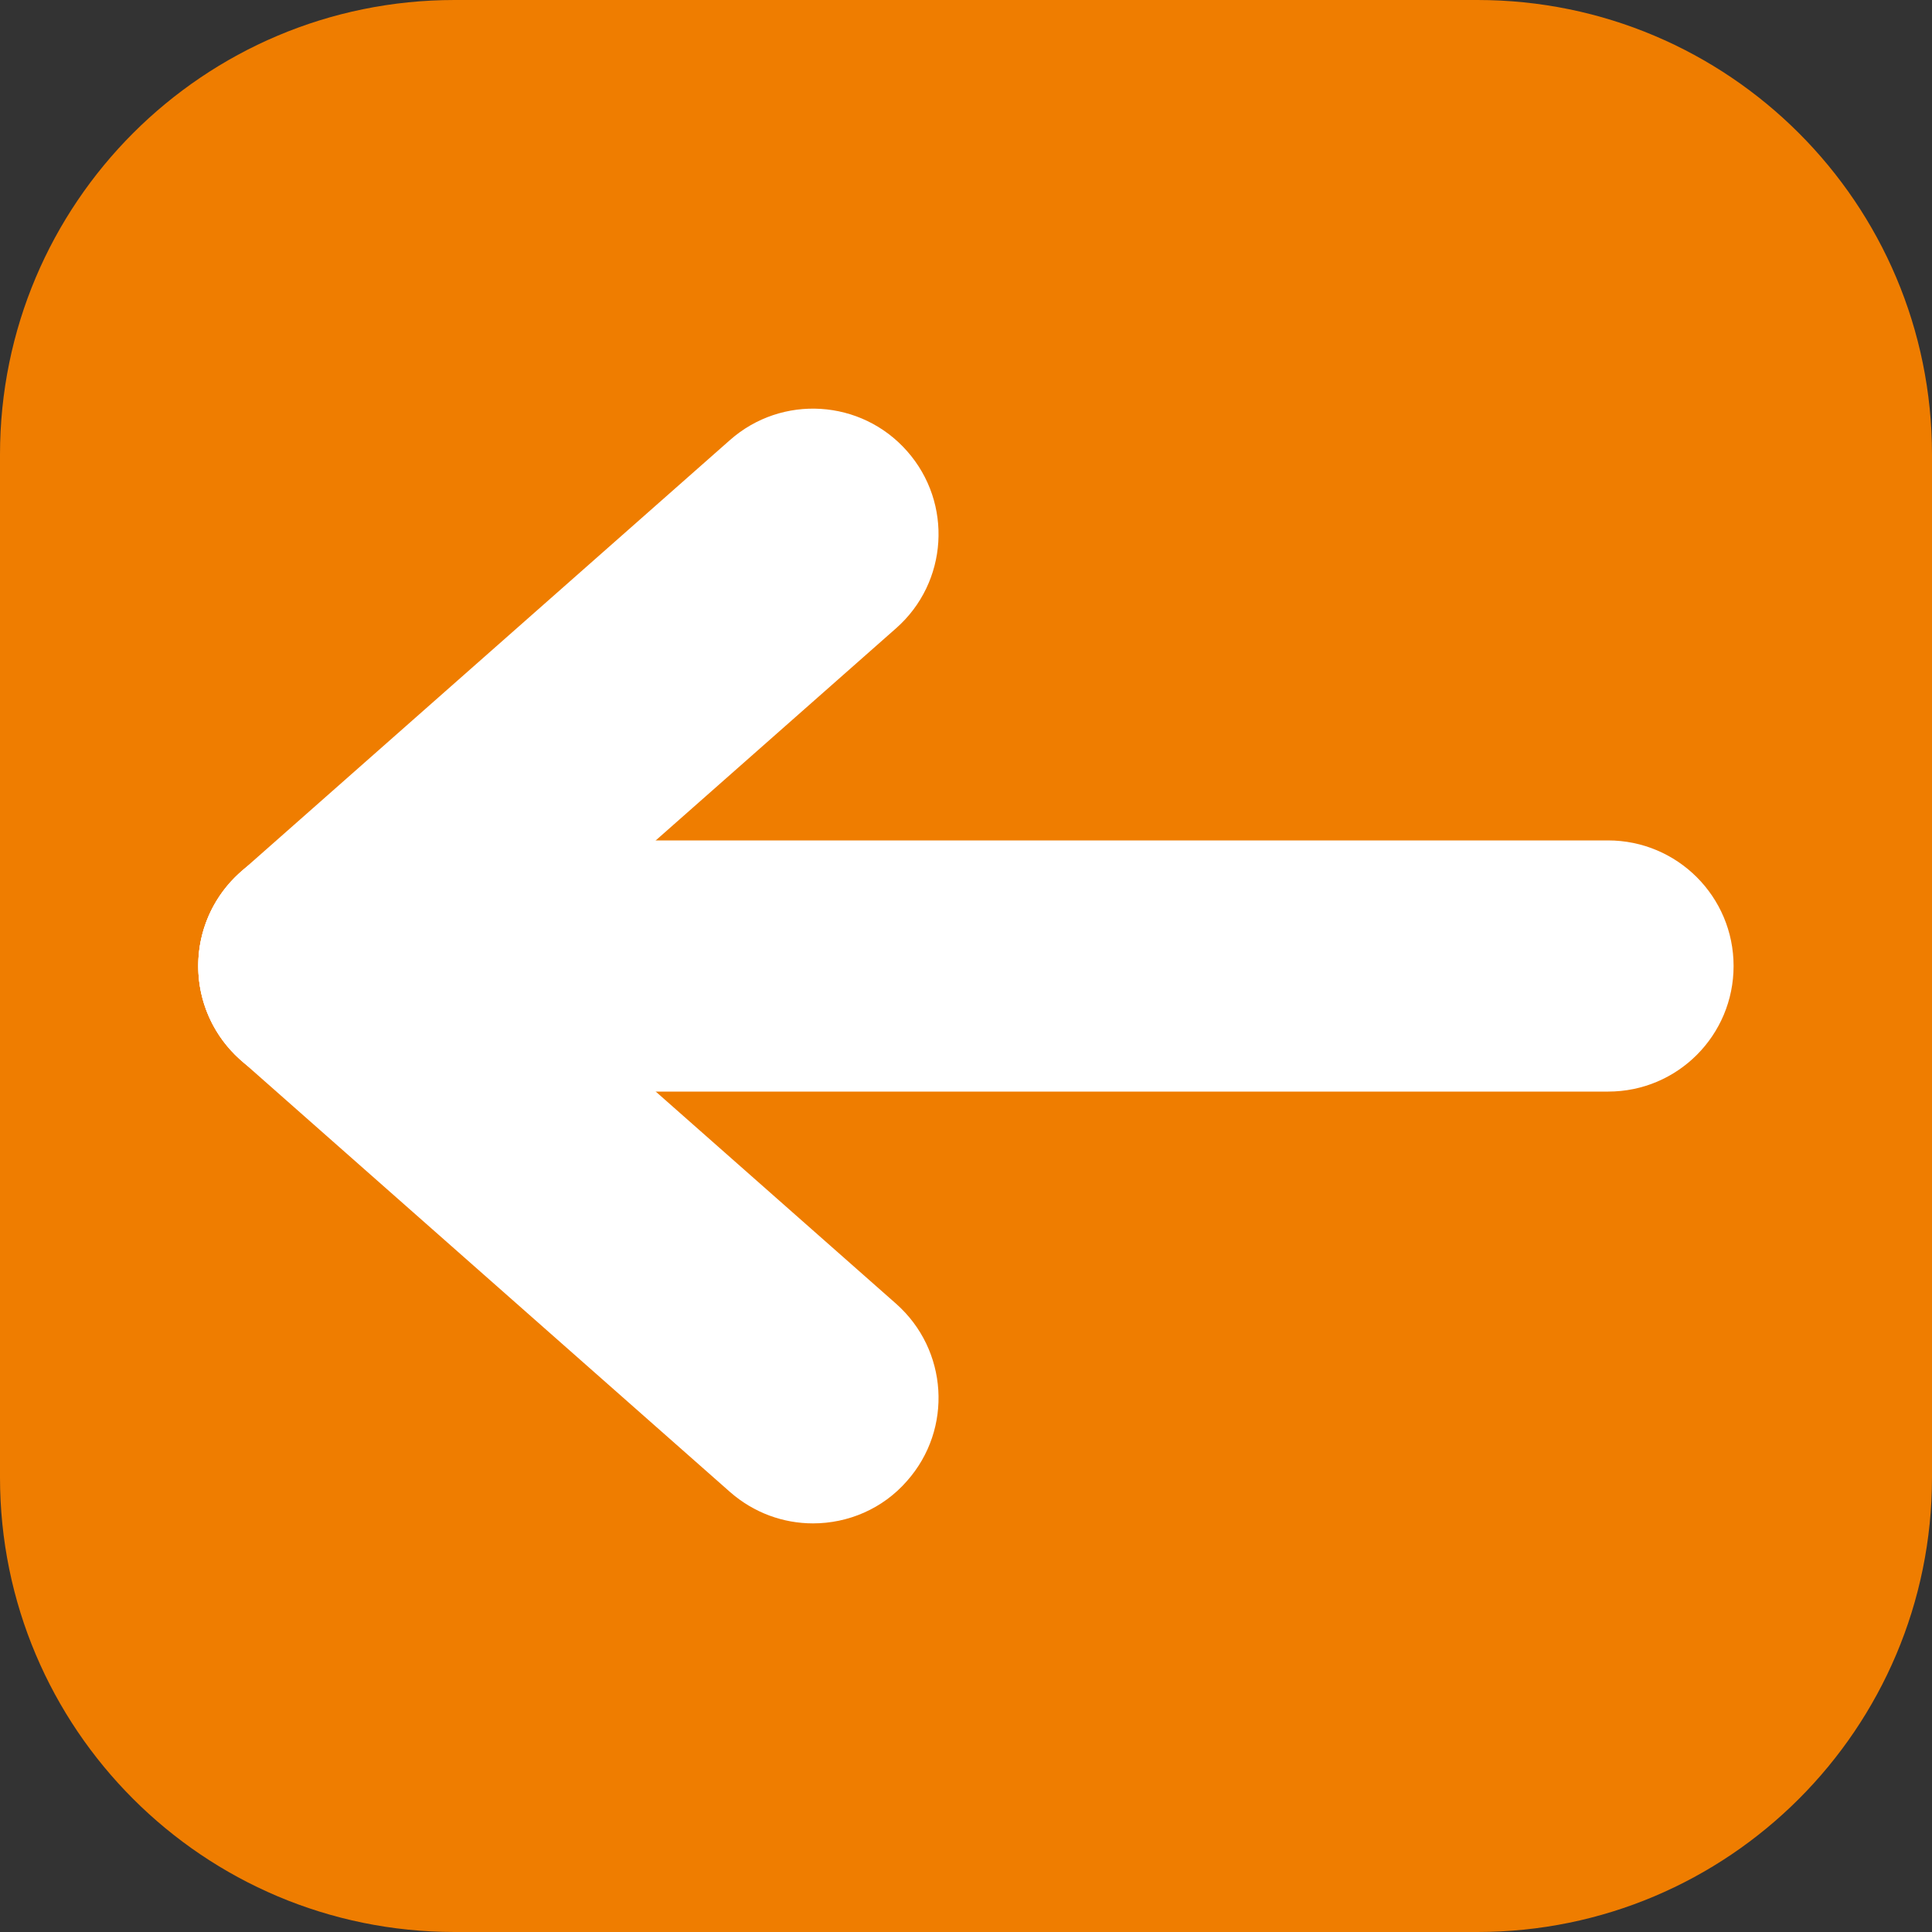
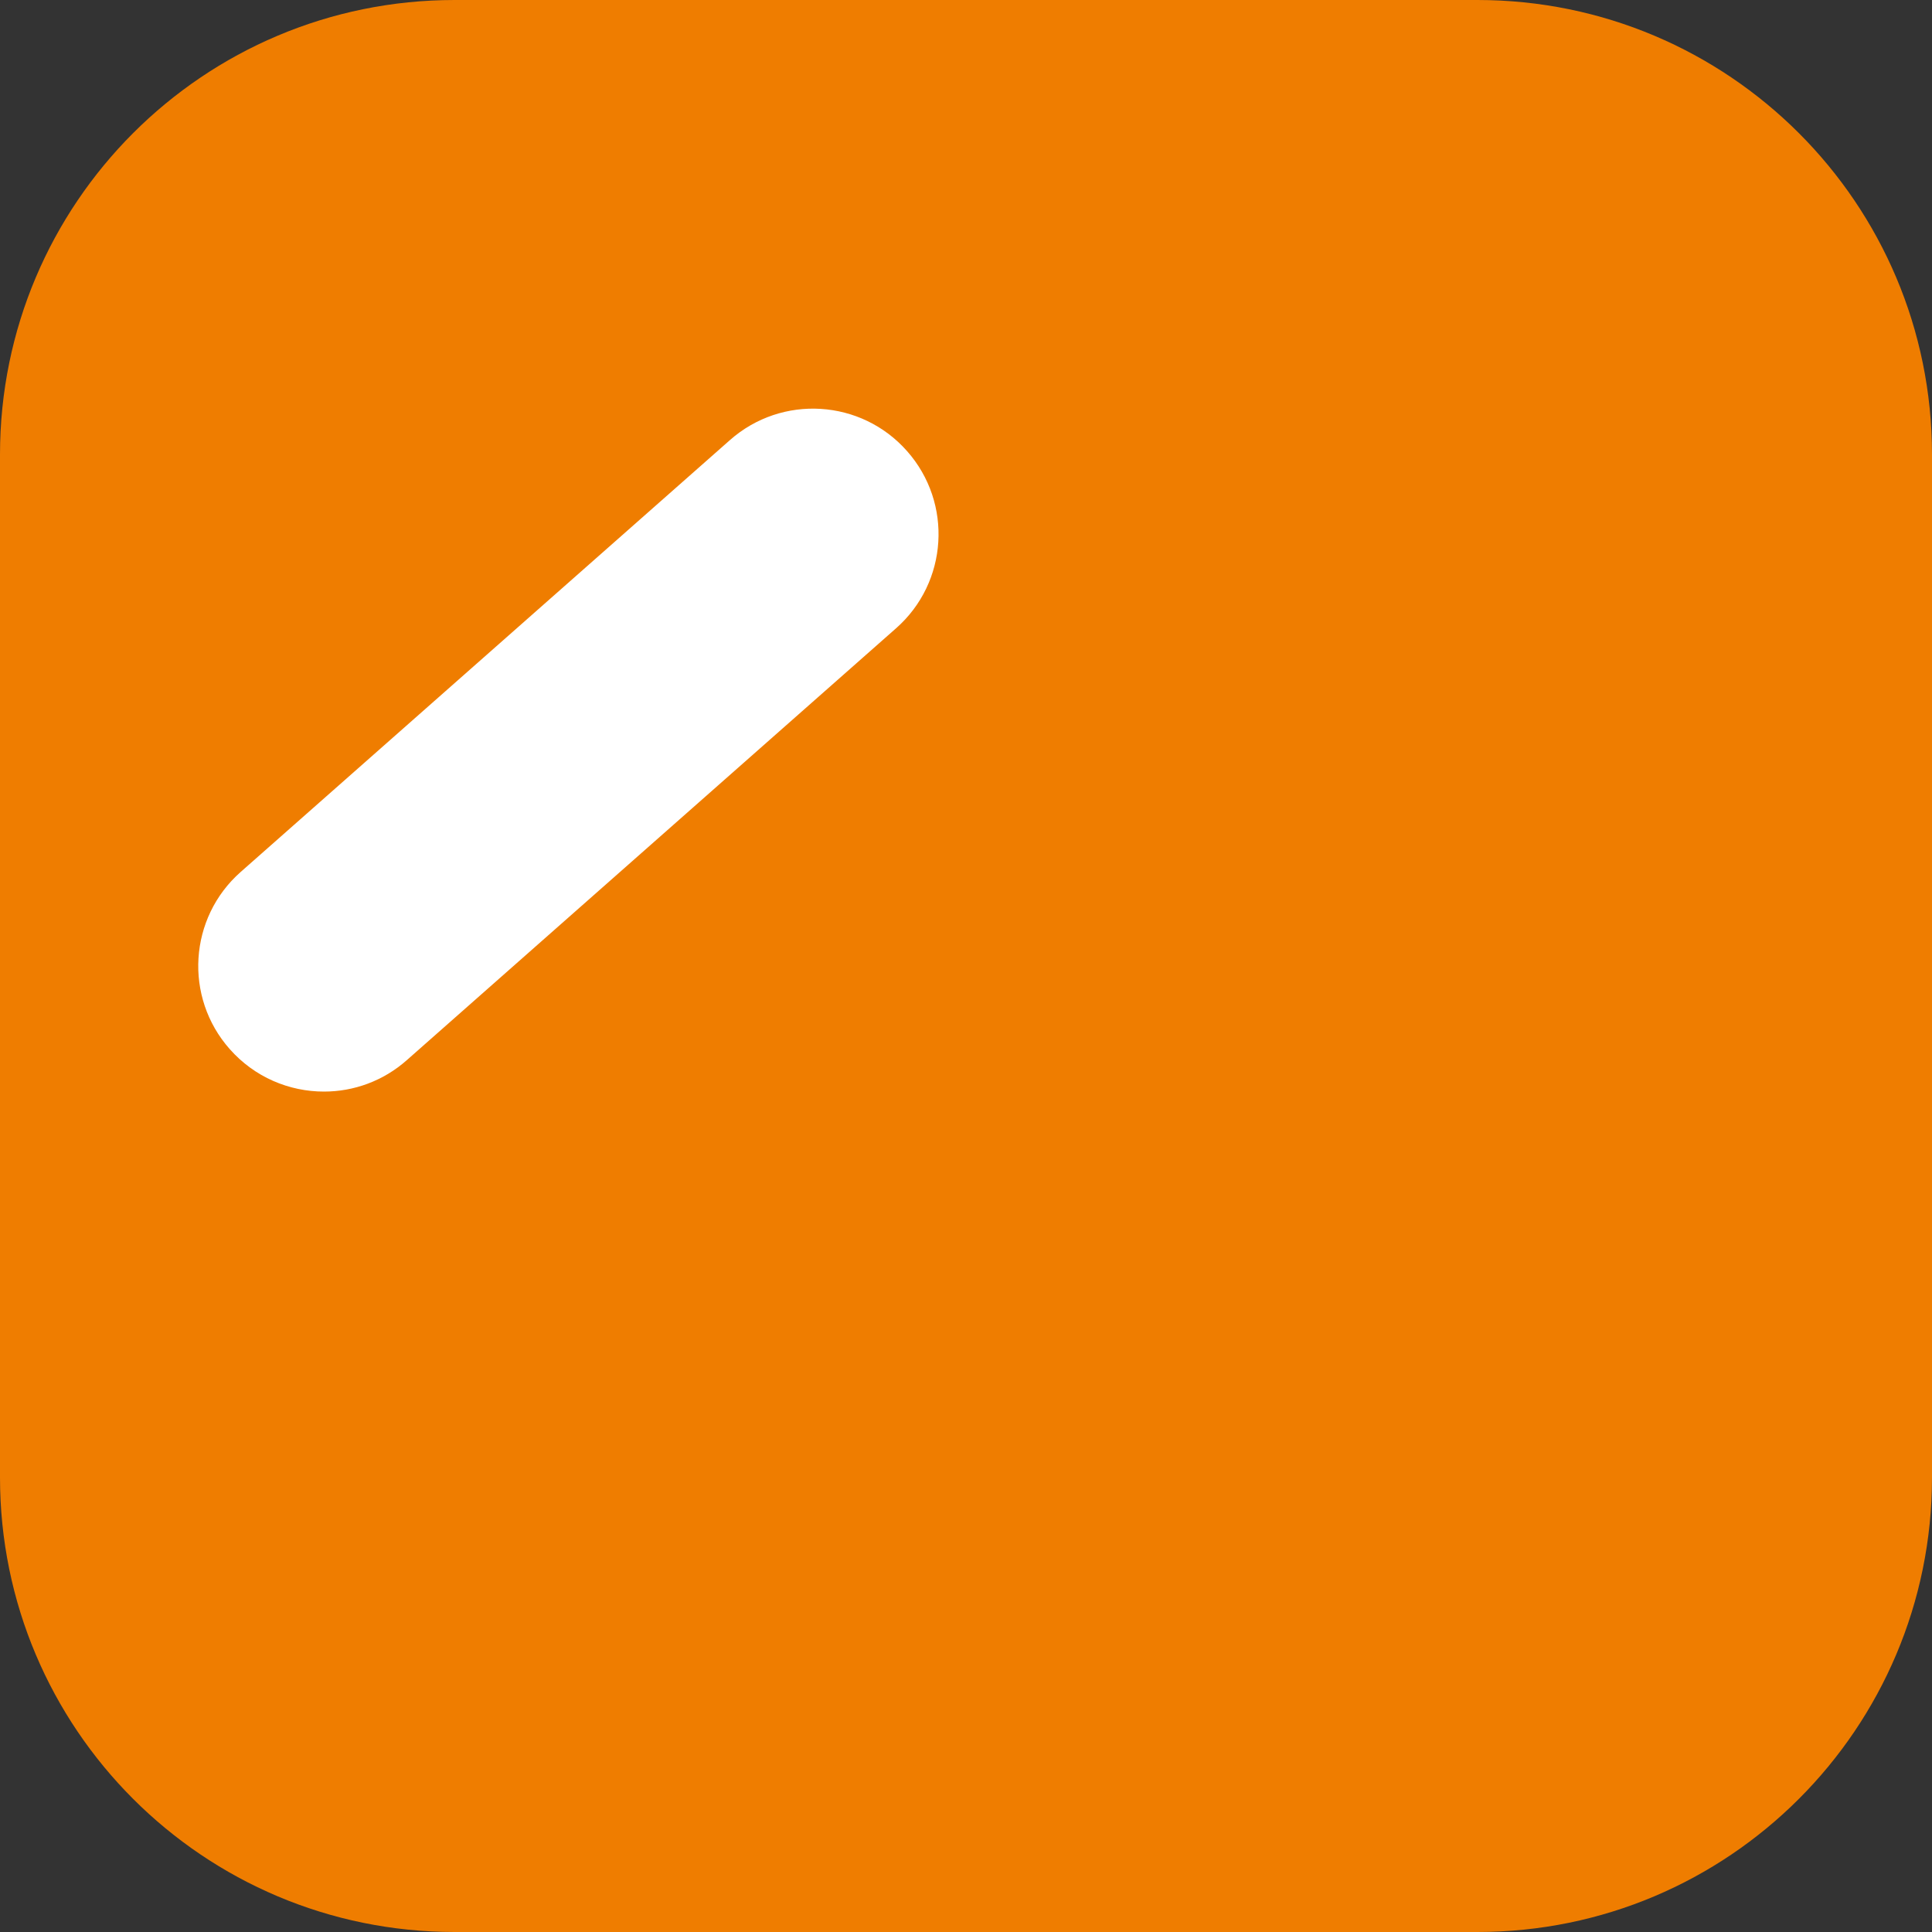
<svg xmlns="http://www.w3.org/2000/svg" version="1.1" id="Ebene_1" x="0px" y="0px" viewBox="0 0 100 100" style="enable-background:new 0 0 100 100;" xml:space="preserve">
  <rect x="0" y="0" width="100" height="100" fill="#333333" stroke="none" />
  <style type="text/css">
	.st0{fill:#EF7D00;}
	.st1{fill:#FFFFFF;}
</style>
  <path id="Rechteck_61" class="st0" d="M23.53,0h52.94C89.47,0,100,10.53,100,23.53v52.94C100,89.47,89.47,100,76.47,100H23.53  C10.53,100,0,89.47,0,76.47V23.53C0,10.53,10.53,0,23.53,0z" />
  <g id="Pfeil-2" transform="translate(-47.25 -50)">
    <g id="Linie_25">
-       <path class="st1" d="M130.49,106.5H64.01c-3.59,0-6.5-2.91-6.5-6.5s2.91-6.5,6.5-6.5h66.47c3.59,0,6.5,2.91,6.5,6.5    S134.08,106.5,130.49,106.5z" />
-     </g>
+       </g>
    <g id="Linie_26">
      <path class="st1" d="M64.02,106.5c-1.8,0-3.59-0.74-4.88-2.2c-2.38-2.69-2.12-6.8,0.57-9.17l25.32-22.35    c2.69-2.38,6.8-2.12,9.17,0.57c2.38,2.69,2.12,6.8-0.57,9.17l-25.32,22.35C67.08,105.96,65.55,106.5,64.02,106.5z" />
    </g>
    <g id="Linie_28">
-       <path class="st1" d="M89.33,128.85c-1.53,0-3.06-0.54-4.3-1.63l-25.32-22.35c-2.69-2.38-2.95-6.48-0.57-9.17    c2.38-2.69,6.48-2.95,9.17-0.57l25.32,22.35c2.69,2.38,2.95,6.48,0.57,9.17C92.93,128.11,91.13,128.85,89.33,128.85z" />
-     </g>
+       </g>
  </g>
  <g>
</g>
  <g>
</g>
  <g>
</g>
  <g>
</g>
  <g>
</g>
  <g>
</g>
</svg>